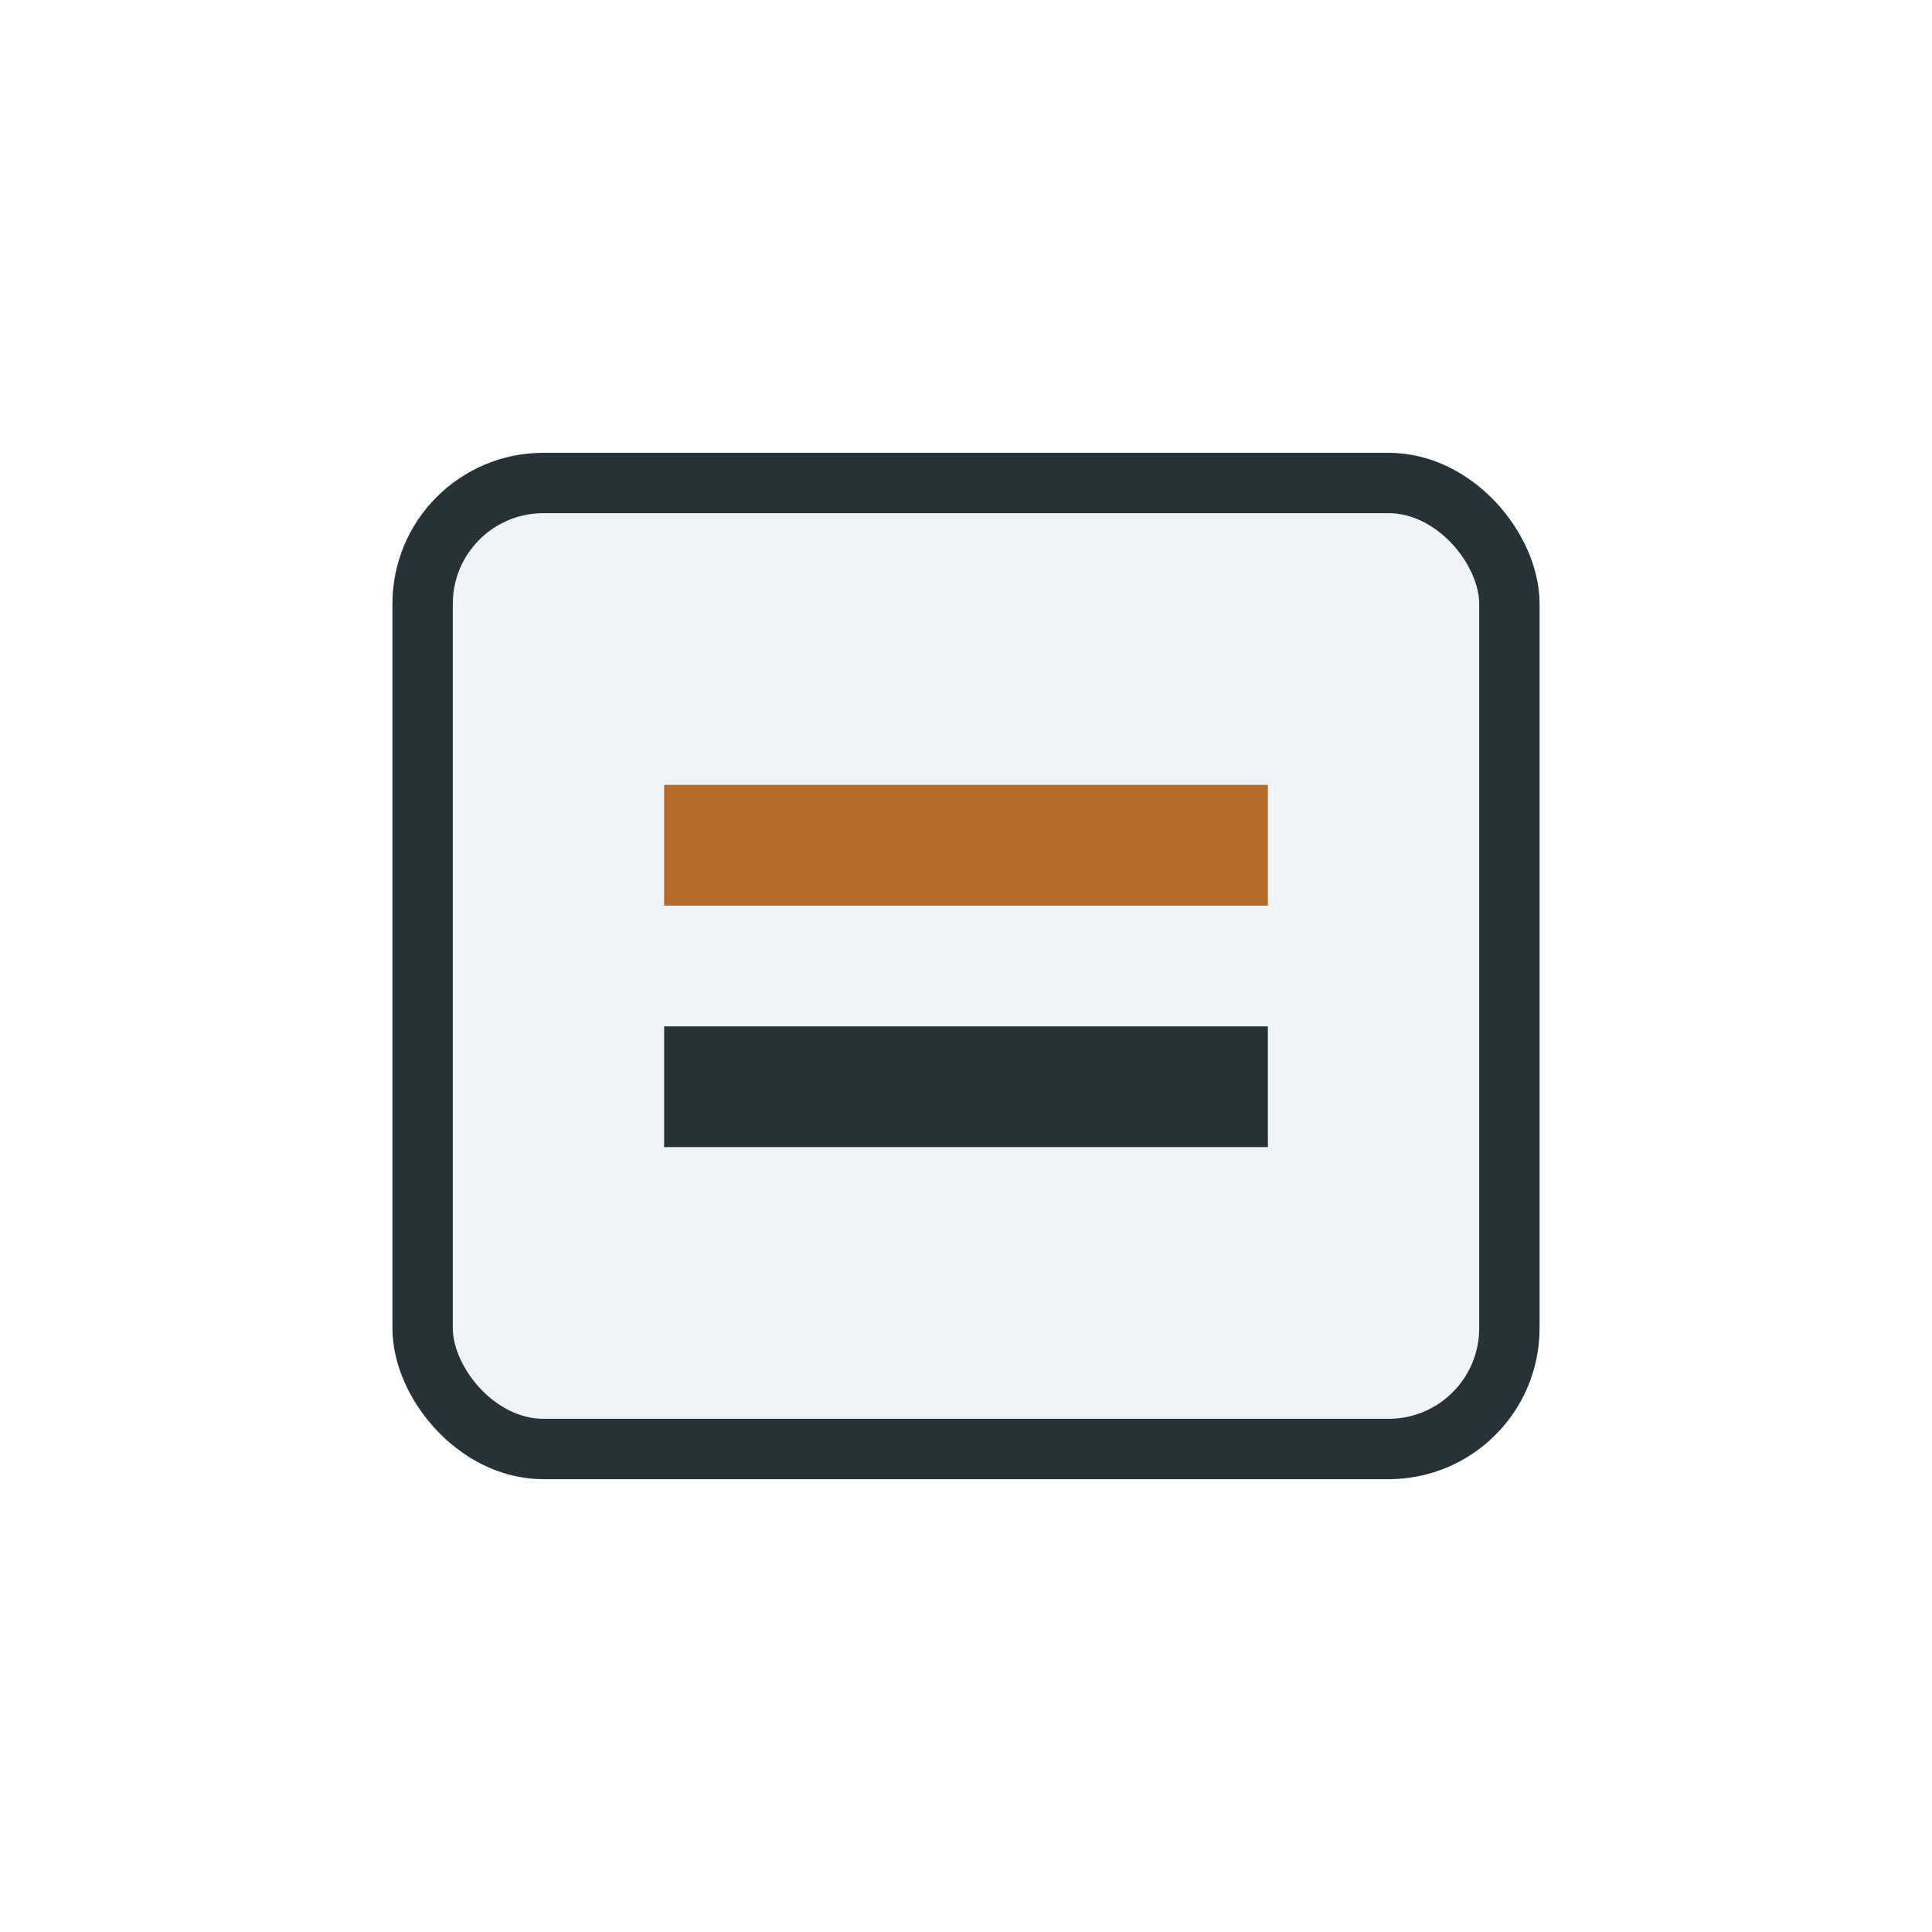
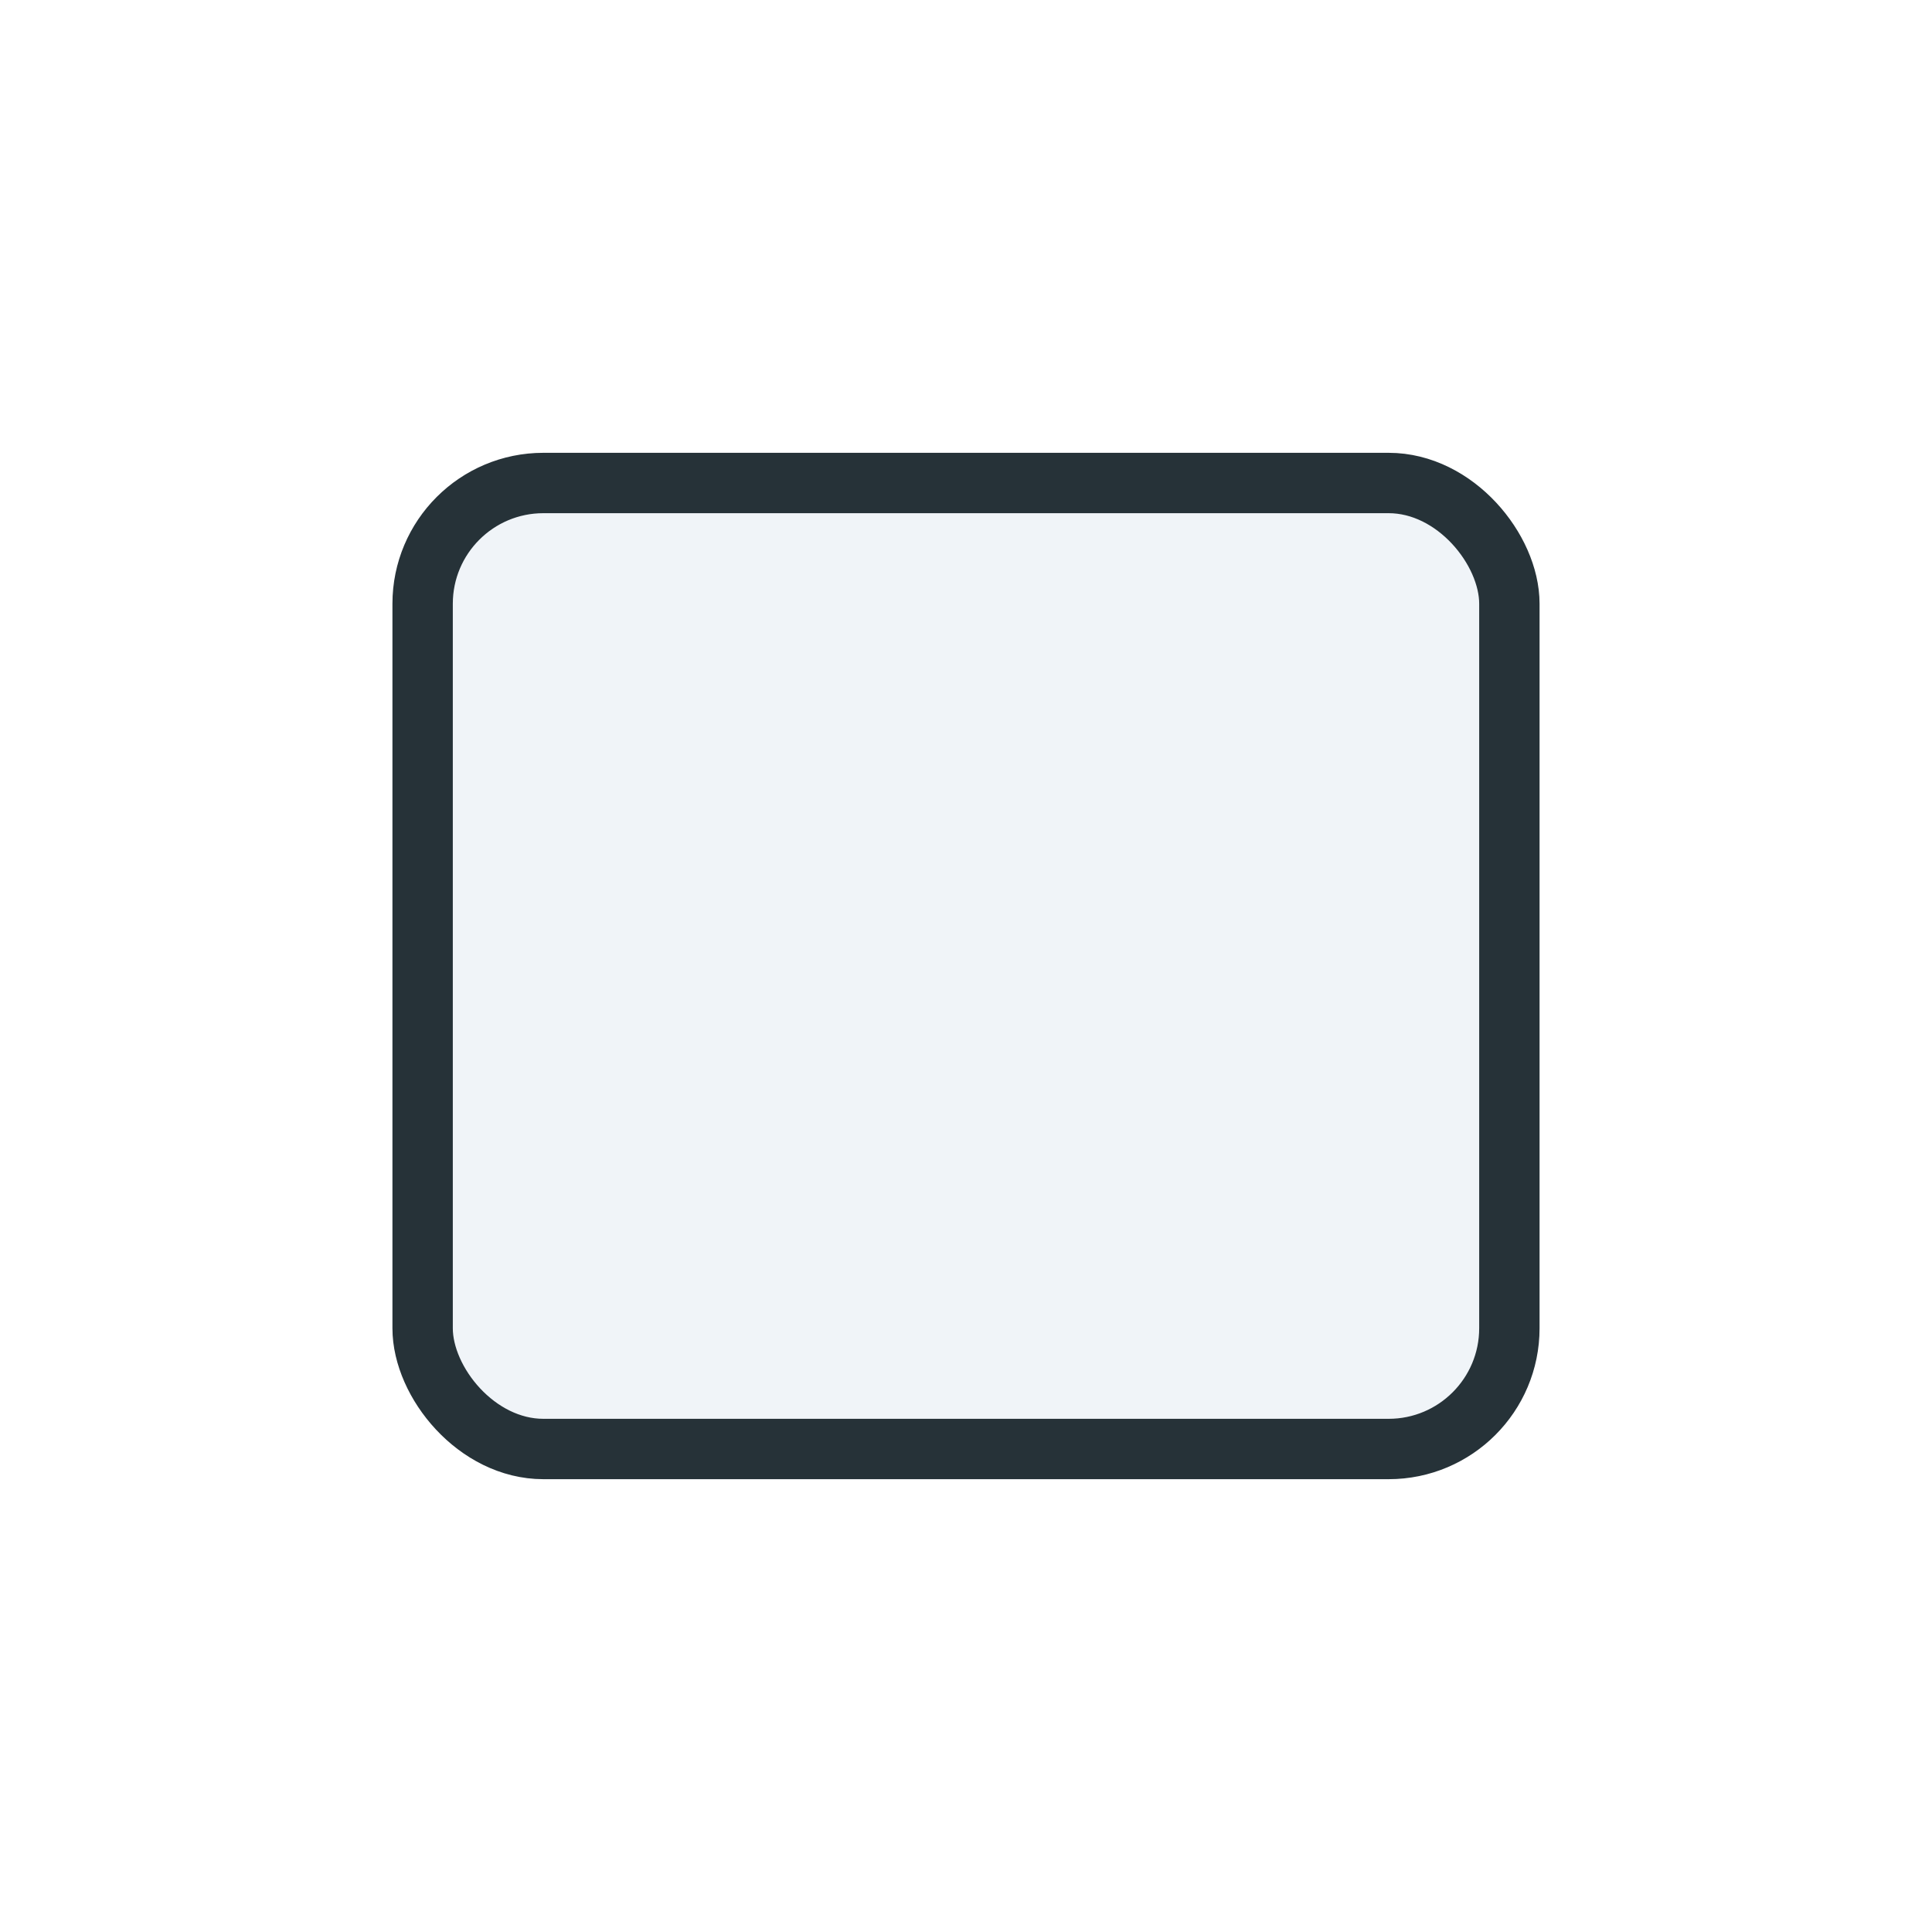
<svg xmlns="http://www.w3.org/2000/svg" width="32" height="32" viewBox="0 0 32 32">
  <rect x="7" y="8" width="18" height="16" rx="2" fill="#F0F4F8" stroke="#263238" />
-   <line x1="11" y1="14" x2="21" y2="14" stroke="#B46A2A" stroke-width="2" />
-   <line x1="11" y1="18" x2="21" y2="18" stroke="#263238" stroke-width="2" />
</svg>